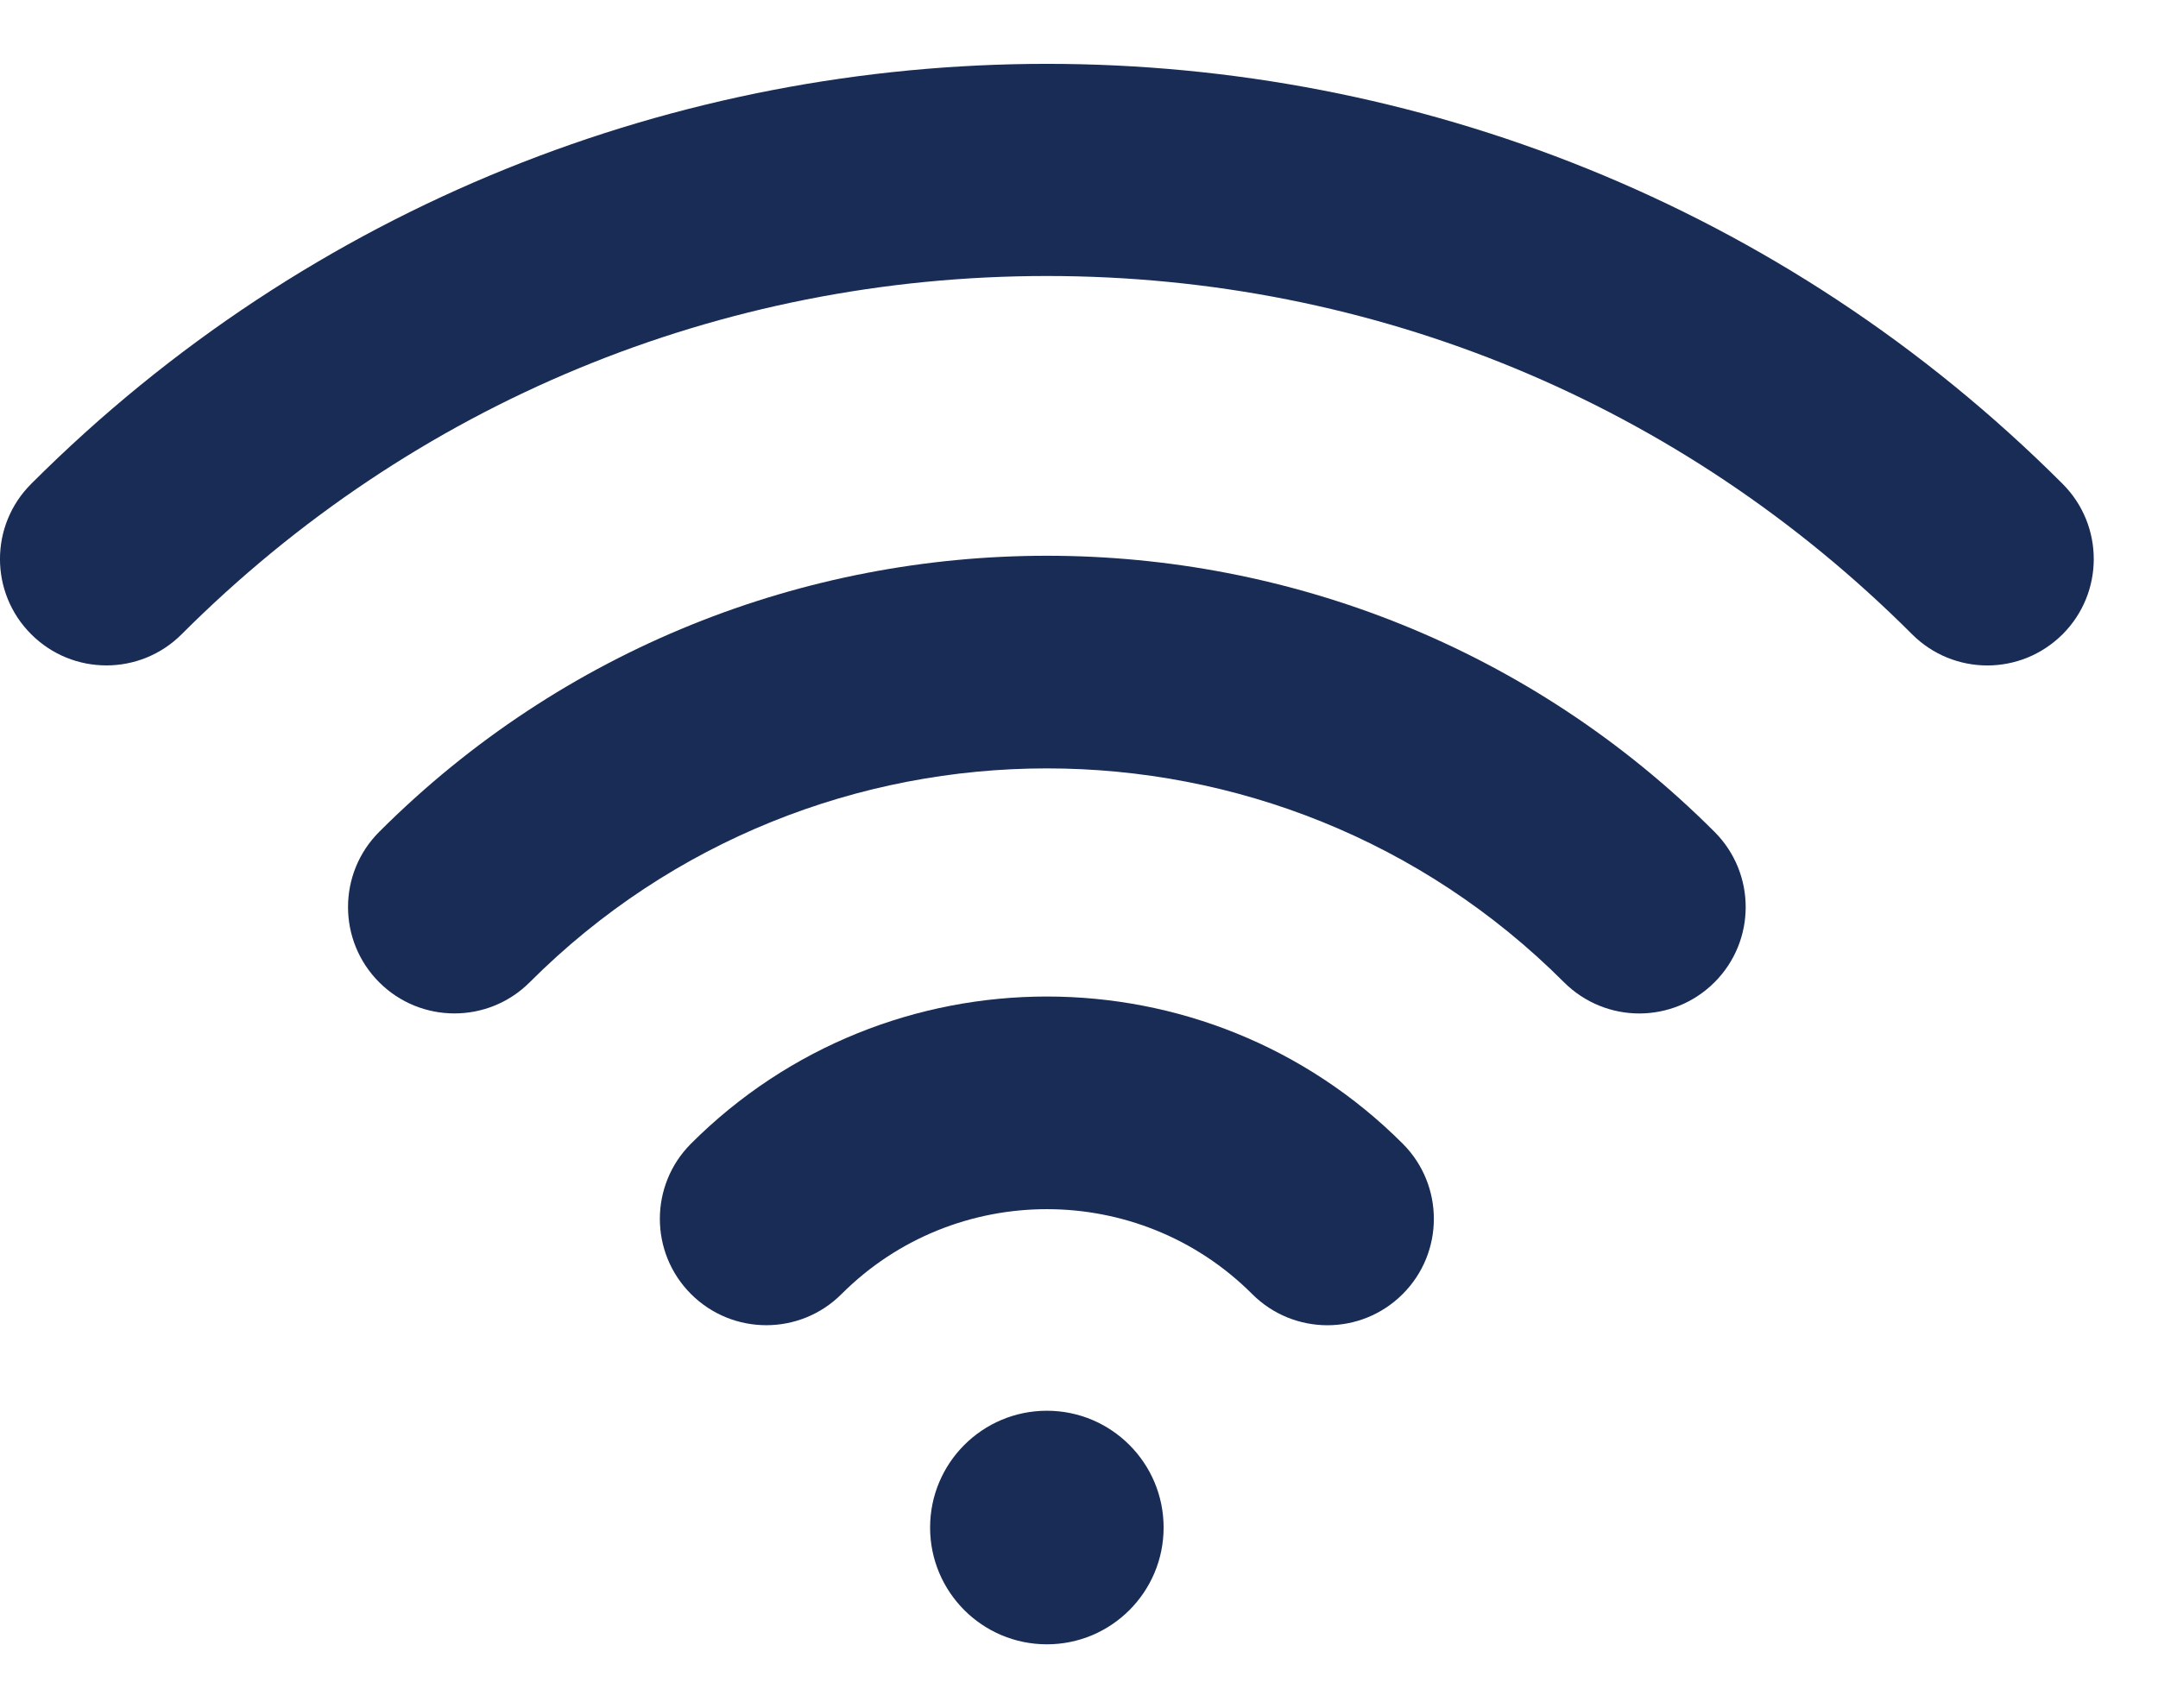
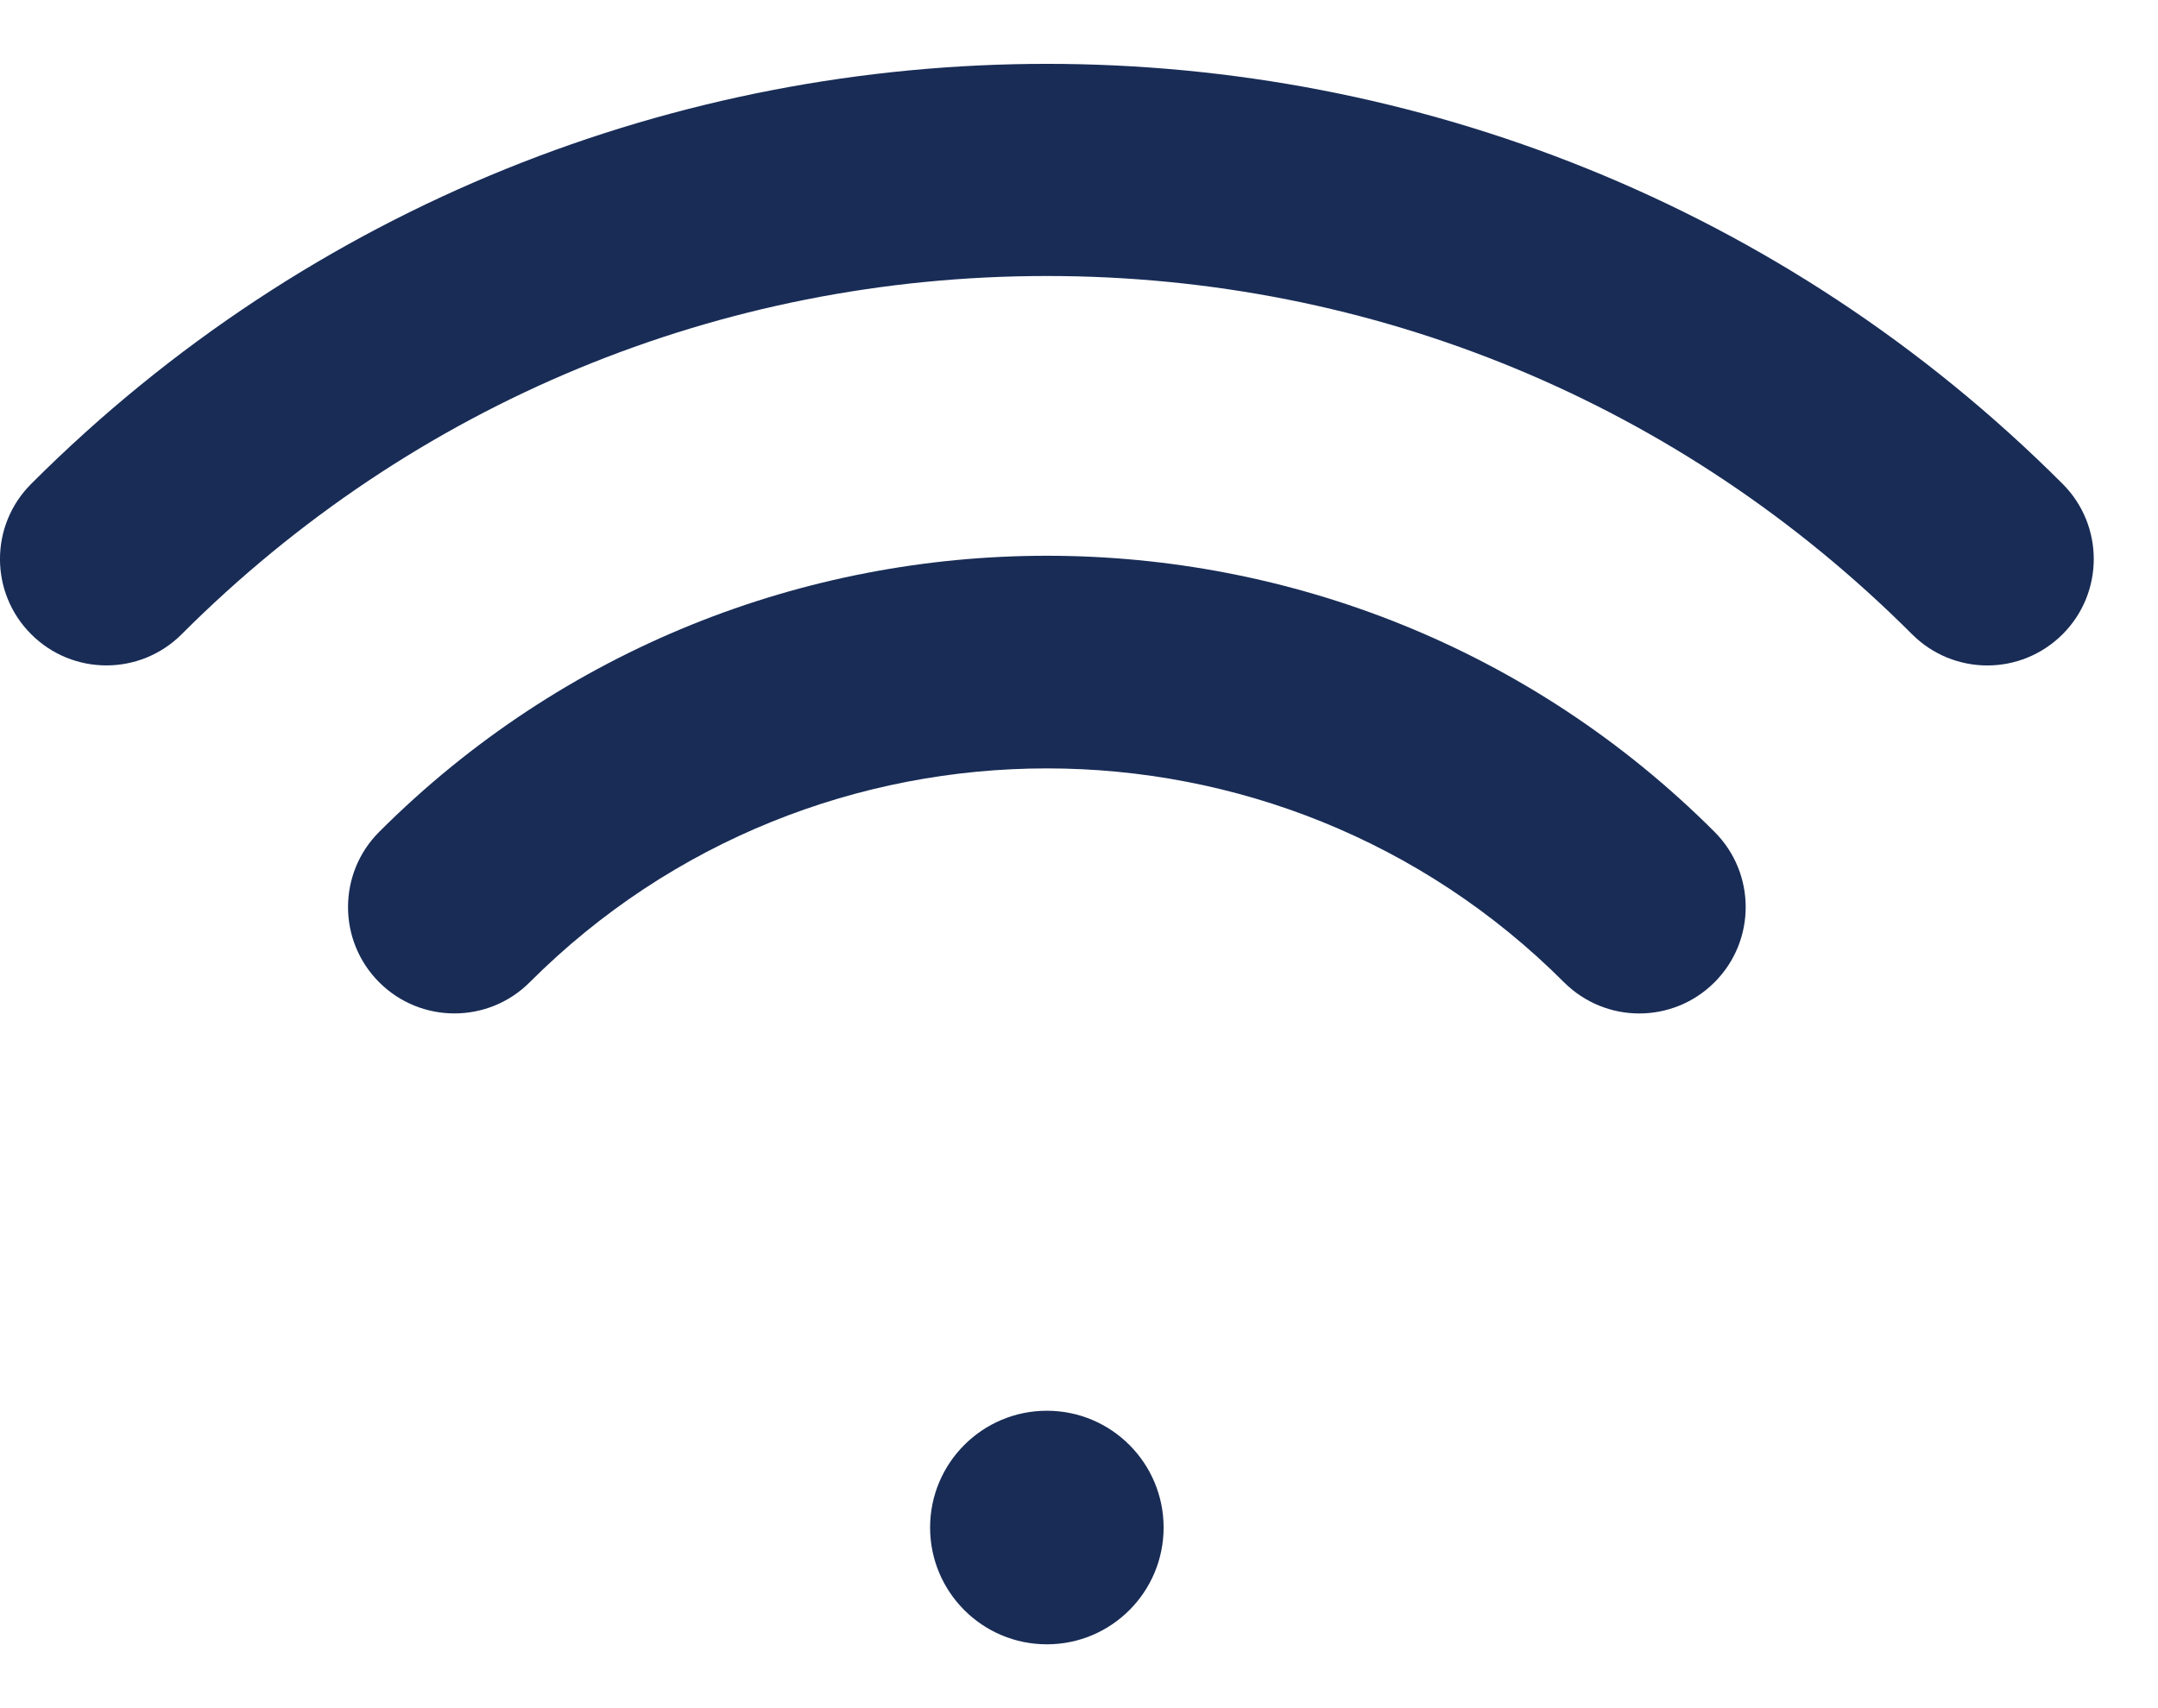
<svg xmlns="http://www.w3.org/2000/svg" width="24" height="19" viewBox="0 0 24 19" fill="none">
-   <path d="M7.685 12.721C7.223 13.183 7.223 13.932 7.685 14.394C8.148 14.856 8.897 14.856 9.359 14.394C10.618 13.135 12.667 13.135 13.926 14.394C14.157 14.625 14.46 14.741 14.763 14.741C15.066 14.741 15.369 14.625 15.6 14.394C16.062 13.932 16.062 13.183 15.6 12.721C13.418 10.539 9.867 10.539 7.685 12.721Z" fill="#182C56" />
  <path d="M4.217 9.253C3.755 9.715 3.755 10.464 4.217 10.926C4.679 11.388 5.429 11.388 5.891 10.926C9.062 7.754 14.223 7.754 17.394 10.926C17.626 11.157 17.928 11.273 18.231 11.273C18.534 11.273 18.837 11.157 19.068 10.926C19.53 10.464 19.53 9.715 19.068 9.253C14.974 5.158 8.312 5.158 4.217 9.253Z" fill="#182C56" />
  <path d="M22.939 5.382C16.71 -0.847 6.575 -0.847 0.347 5.382C-0.116 5.844 -0.116 6.593 0.347 7.055C0.809 7.517 1.558 7.517 2.02 7.055C4.59 4.485 8.008 3.07 11.643 3.07C15.277 3.07 18.695 4.485 21.265 7.055C21.496 7.286 21.799 7.402 22.102 7.402C22.405 7.402 22.707 7.286 22.939 7.055C23.401 6.593 23.401 5.844 22.939 5.382Z" fill="#182C56" />
  <path d="M11.643 18.29C12.36 18.29 12.941 17.708 12.941 16.991C12.941 16.274 12.36 15.692 11.643 15.692C10.925 15.692 10.344 16.274 10.344 16.991C10.344 17.708 10.925 18.29 11.643 18.29Z" fill="#182C56" />
</svg>